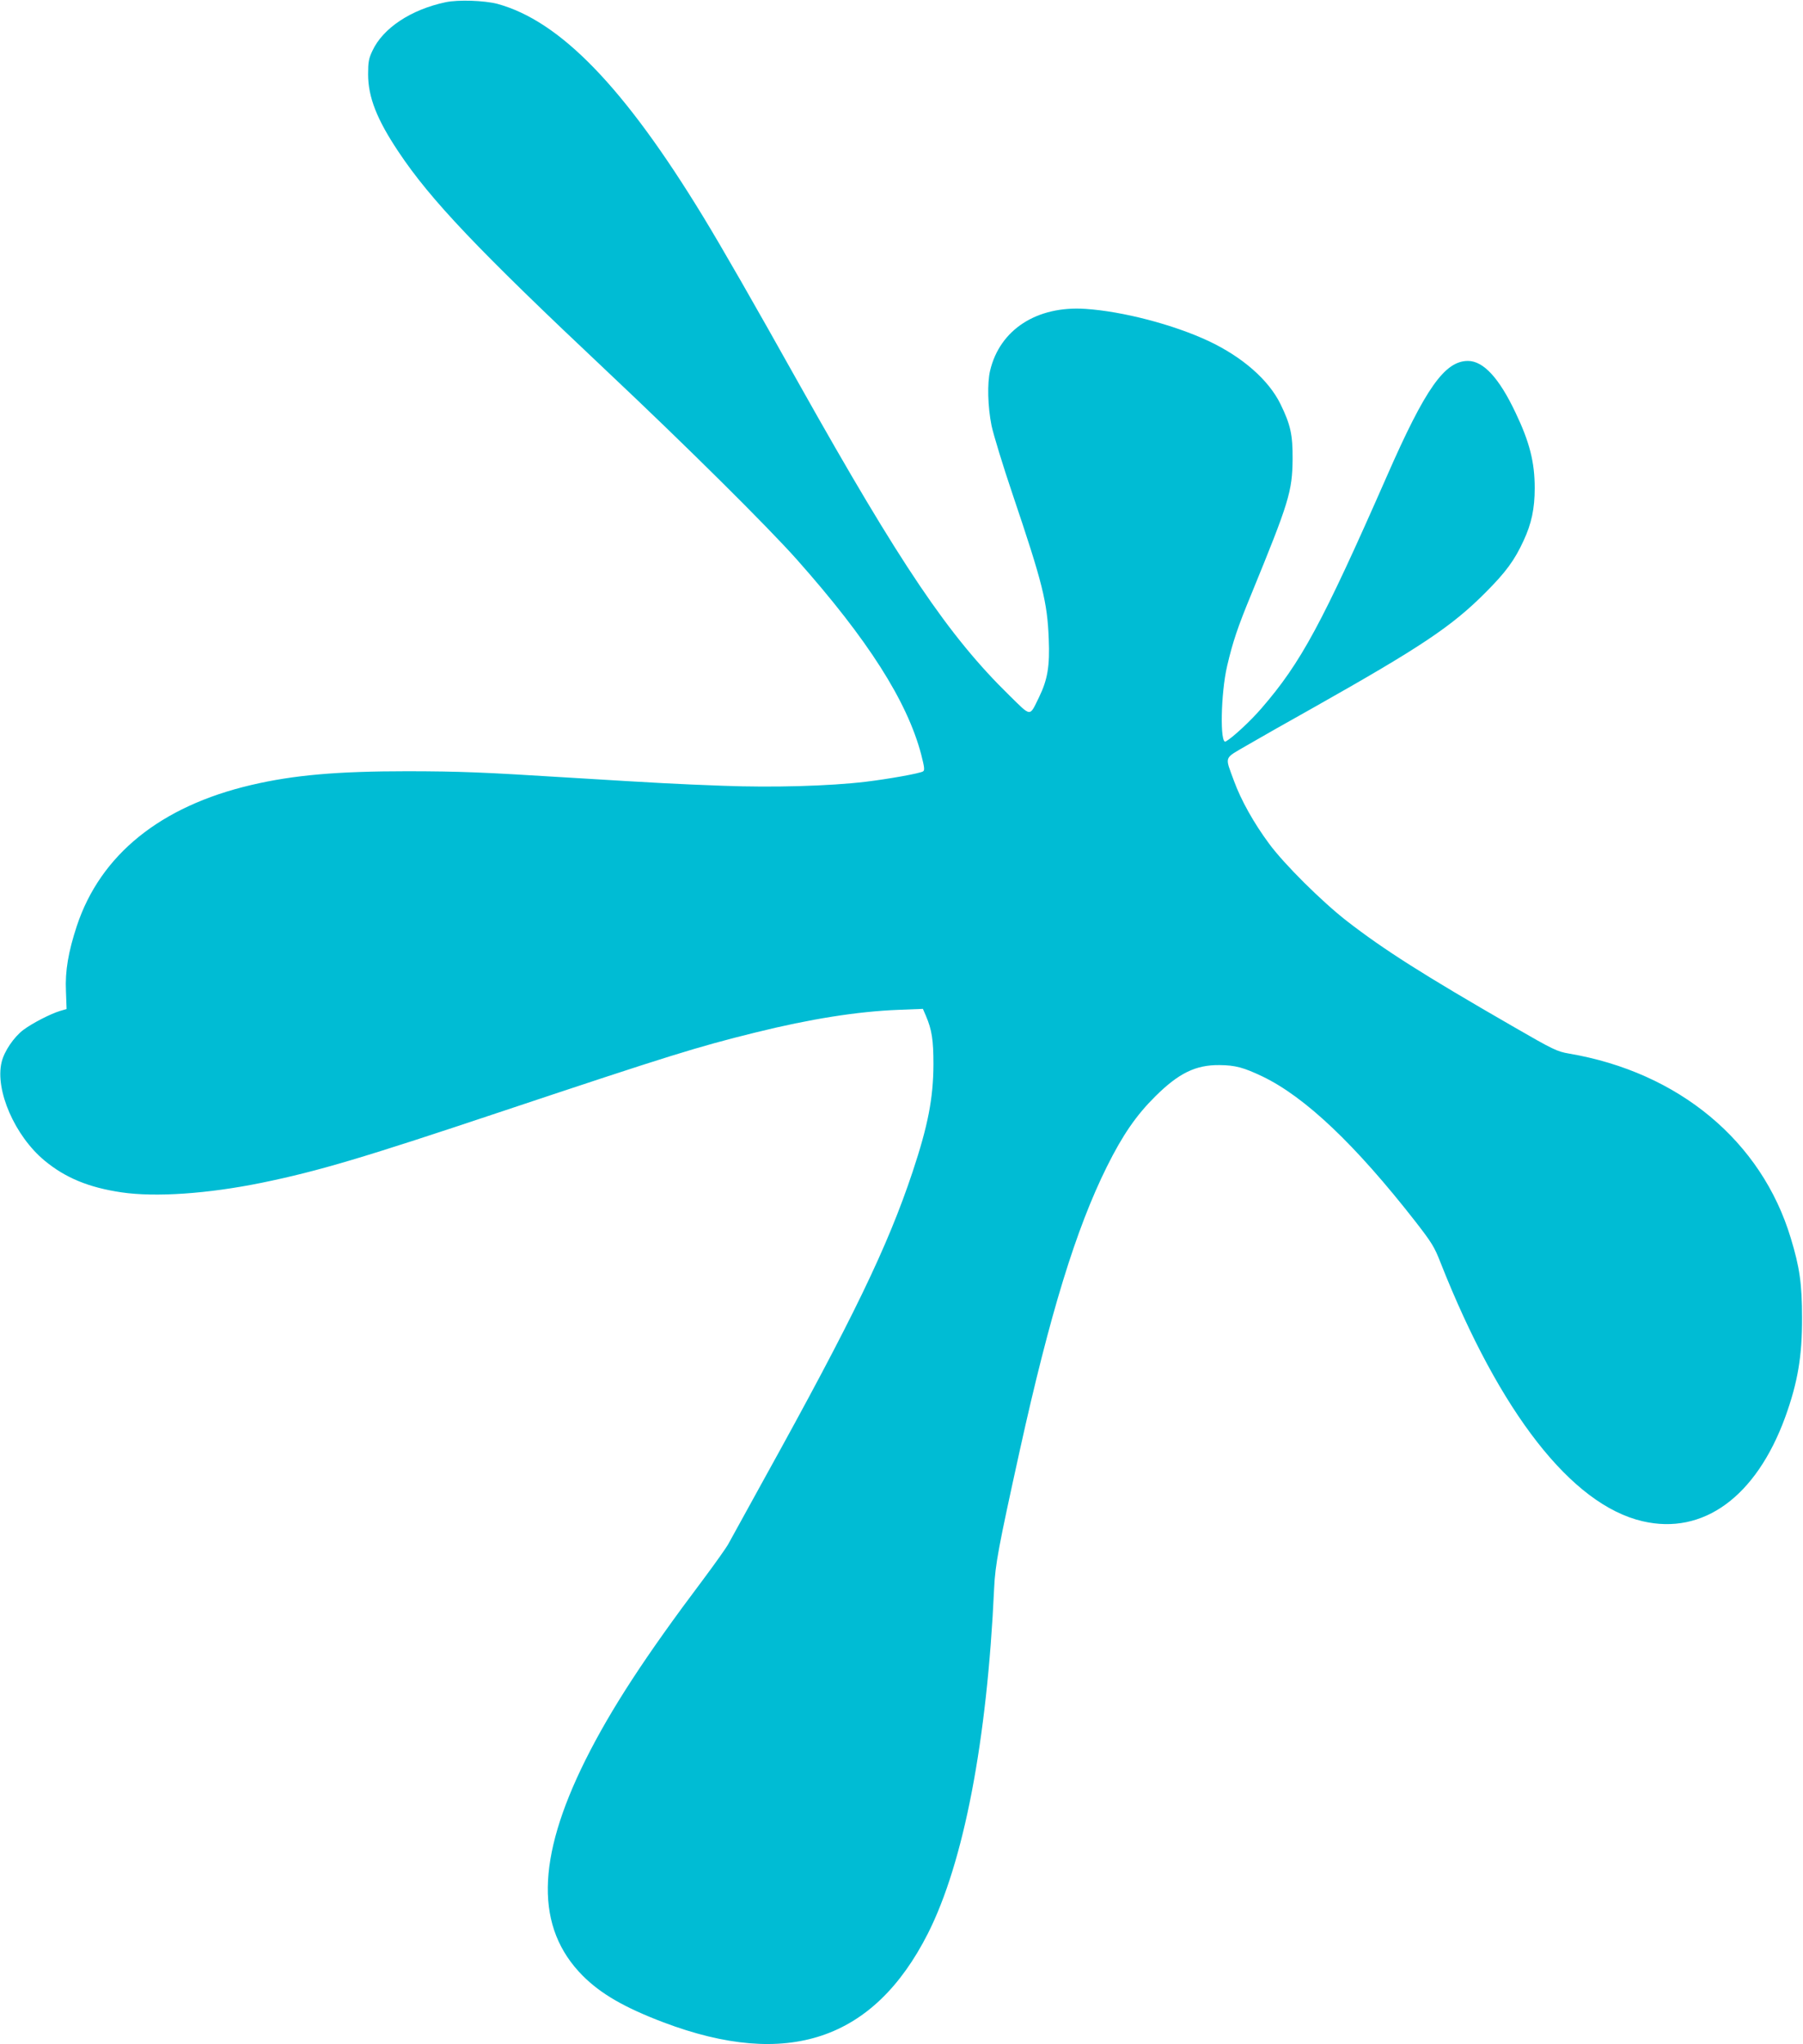
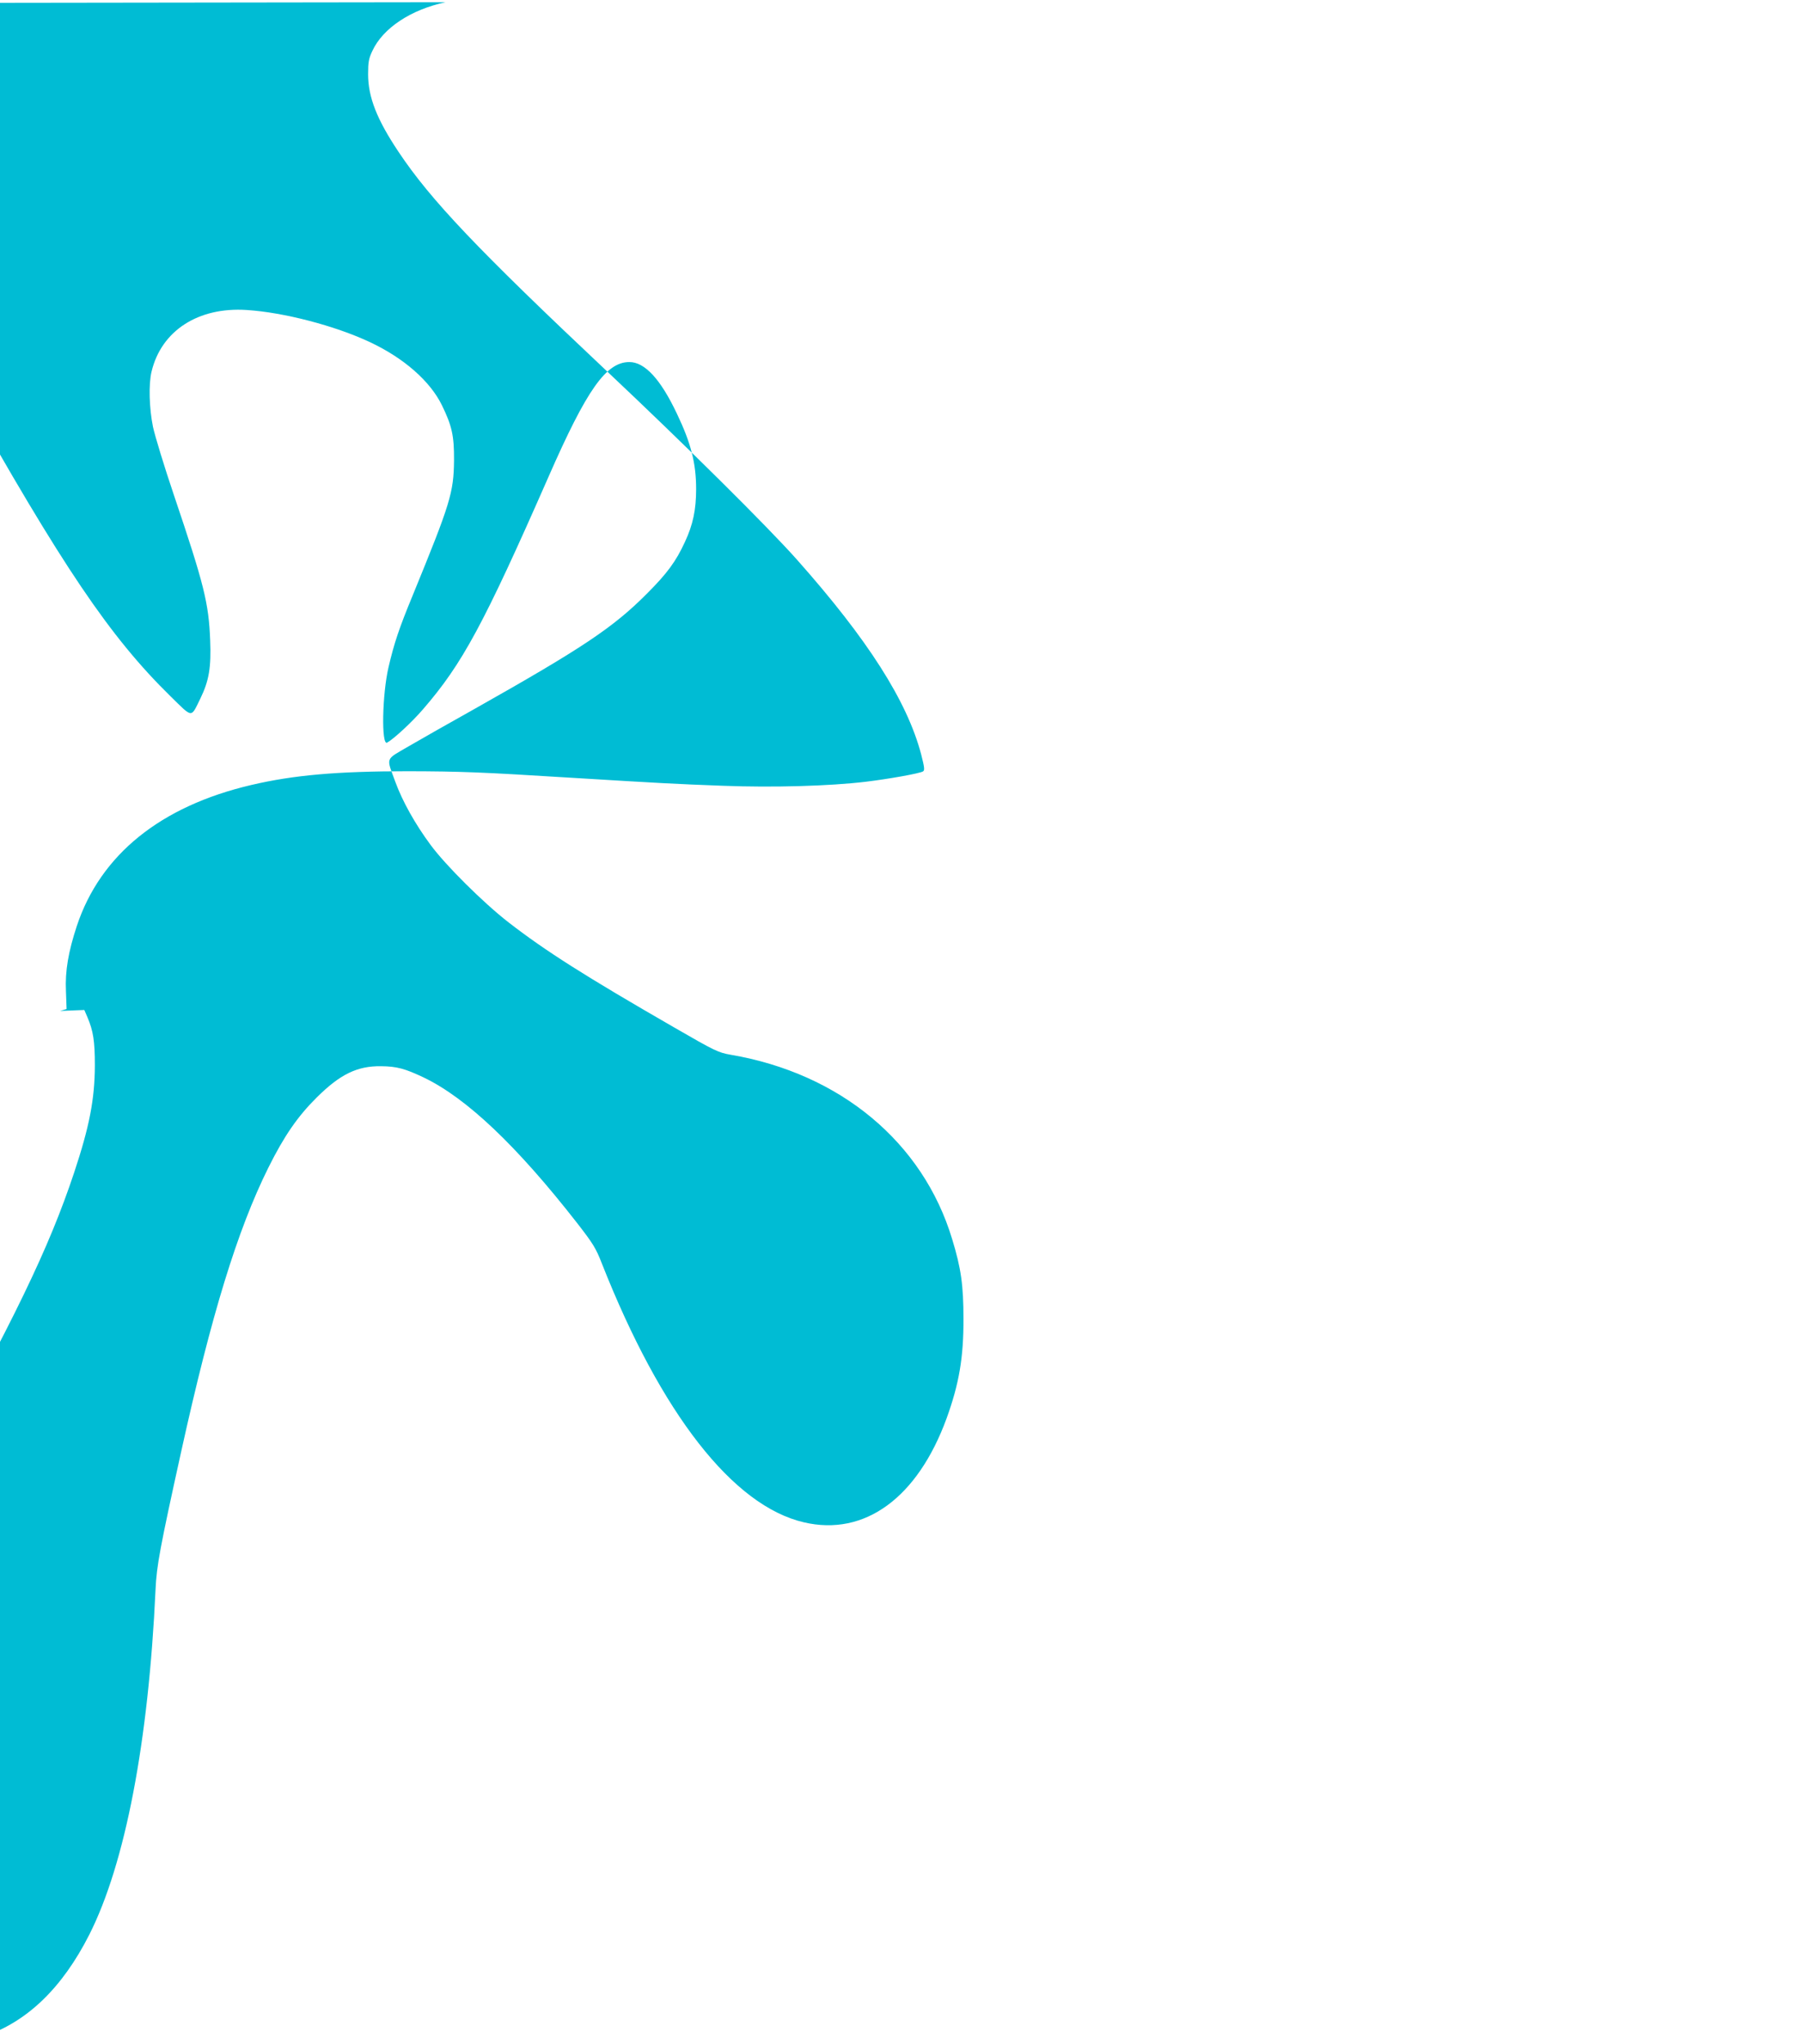
<svg xmlns="http://www.w3.org/2000/svg" version="1.0" width="1129pt" height="1280pt" viewBox="0 0 1129 1280" preserveAspectRatio="xMidYMid meet">
  <g transform="translate(0,1280) scale(0.1,-0.1)" fill="#00bcd4" stroke="none">
-     <path d="M2790 12786 c-217 -46 -392 -162 -458 -304 -23 -48 -27 -71 -27 -147 0 -143 55 -283 190 -485 201 -302 498 -614 1305 -1374 496 -467 1009 -976 1191 -1181 444 -500 689 -885 777 -1218 21 -82 23 -100 12 -107 -21 -13 -218 -48 -360 -65 -227 -27 -580 -37 -895 -25 -295 11 -389 16 -945 50 -579 36 -693 40 -1026 41 -443 0 -715 -24 -980 -86 -569 -133 -945 -437 -1093 -883 -53 -161 -74 -282 -68 -408 l4 -112 -41 -12 c-60 -18 -174 -77 -229 -118 -61 -46 -121 -135 -137 -203 -42 -175 83 -462 269 -616 130 -108 278 -169 483 -199 212 -31 537 -9 876 60 356 73 638 157 1517 451 1034 345 1207 399 1575 490 343 85 639 132 897 142 l152 6 19 -44 c37 -87 47 -150 47 -304 -1 -212 -34 -382 -130 -671 -158 -474 -374 -920 -930 -1924 -111 -201 -211 -383 -223 -405 -11 -22 -83 -123 -159 -225 -363 -482 -578 -812 -737 -1130 -309 -621 -314 -1052 -17 -1351 114 -114 261 -199 506 -292 775 -293 1316 -112 1655 556 225 445 371 1206 415 2162 7 150 27 257 161 865 189 856 351 1384 545 1775 99 199 184 322 303 440 146 145 253 198 403 196 99 -1 150 -15 268 -71 268 -129 582 -427 959 -910 100 -129 118 -157 156 -255 371 -940 821 -1517 1265 -1620 380 -89 711 153 893 650 79 218 107 383 106 625 0 210 -15 316 -71 499 -183 606 -701 1037 -1388 1154 -75 13 -97 23 -353 171 -559 322 -806 479 -1037 658 -157 122 -393 356 -488 485 -97 131 -176 273 -220 393 -58 159 -66 137 81 223 70 41 257 147 416 236 672 379 866 508 1077 720 128 128 183 203 239 325 50 107 70 201 70 330 0 162 -32 288 -120 472 -102 216 -201 324 -298 324 -145 0 -266 -170 -507 -720 -406 -924 -539 -1170 -786 -1455 -67 -78 -181 -184 -224 -208 -37 -20 -31 302 9 473 35 150 66 243 152 451 235 574 256 641 258 844 1 153 -13 216 -76 345 -74 151 -238 295 -451 395 -220 103 -539 186 -771 201 -304 20 -535 -130 -596 -386 -19 -78 -15 -228 9 -346 12 -56 71 -250 132 -430 188 -557 217 -673 226 -905 7 -170 -7 -254 -61 -365 -61 -124 -46 -125 -186 12 -380 372 -678 813 -1313 1944 -295 527 -488 863 -605 1055 -493 809 -895 1224 -1288 1331 -82 21 -244 27 -324 10z" />
+     <path d="M2790 12786 c-217 -46 -392 -162 -458 -304 -23 -48 -27 -71 -27 -147 0 -143 55 -283 190 -485 201 -302 498 -614 1305 -1374 496 -467 1009 -976 1191 -1181 444 -500 689 -885 777 -1218 21 -82 23 -100 12 -107 -21 -13 -218 -48 -360 -65 -227 -27 -580 -37 -895 -25 -295 11 -389 16 -945 50 -579 36 -693 40 -1026 41 -443 0 -715 -24 -980 -86 -569 -133 -945 -437 -1093 -883 -53 -161 -74 -282 -68 -408 l4 -112 -41 -12 l152 6 19 -44 c37 -87 47 -150 47 -304 -1 -212 -34 -382 -130 -671 -158 -474 -374 -920 -930 -1924 -111 -201 -211 -383 -223 -405 -11 -22 -83 -123 -159 -225 -363 -482 -578 -812 -737 -1130 -309 -621 -314 -1052 -17 -1351 114 -114 261 -199 506 -292 775 -293 1316 -112 1655 556 225 445 371 1206 415 2162 7 150 27 257 161 865 189 856 351 1384 545 1775 99 199 184 322 303 440 146 145 253 198 403 196 99 -1 150 -15 268 -71 268 -129 582 -427 959 -910 100 -129 118 -157 156 -255 371 -940 821 -1517 1265 -1620 380 -89 711 153 893 650 79 218 107 383 106 625 0 210 -15 316 -71 499 -183 606 -701 1037 -1388 1154 -75 13 -97 23 -353 171 -559 322 -806 479 -1037 658 -157 122 -393 356 -488 485 -97 131 -176 273 -220 393 -58 159 -66 137 81 223 70 41 257 147 416 236 672 379 866 508 1077 720 128 128 183 203 239 325 50 107 70 201 70 330 0 162 -32 288 -120 472 -102 216 -201 324 -298 324 -145 0 -266 -170 -507 -720 -406 -924 -539 -1170 -786 -1455 -67 -78 -181 -184 -224 -208 -37 -20 -31 302 9 473 35 150 66 243 152 451 235 574 256 641 258 844 1 153 -13 216 -76 345 -74 151 -238 295 -451 395 -220 103 -539 186 -771 201 -304 20 -535 -130 -596 -386 -19 -78 -15 -228 9 -346 12 -56 71 -250 132 -430 188 -557 217 -673 226 -905 7 -170 -7 -254 -61 -365 -61 -124 -46 -125 -186 12 -380 372 -678 813 -1313 1944 -295 527 -488 863 -605 1055 -493 809 -895 1224 -1288 1331 -82 21 -244 27 -324 10z" />
  </g>
</svg>